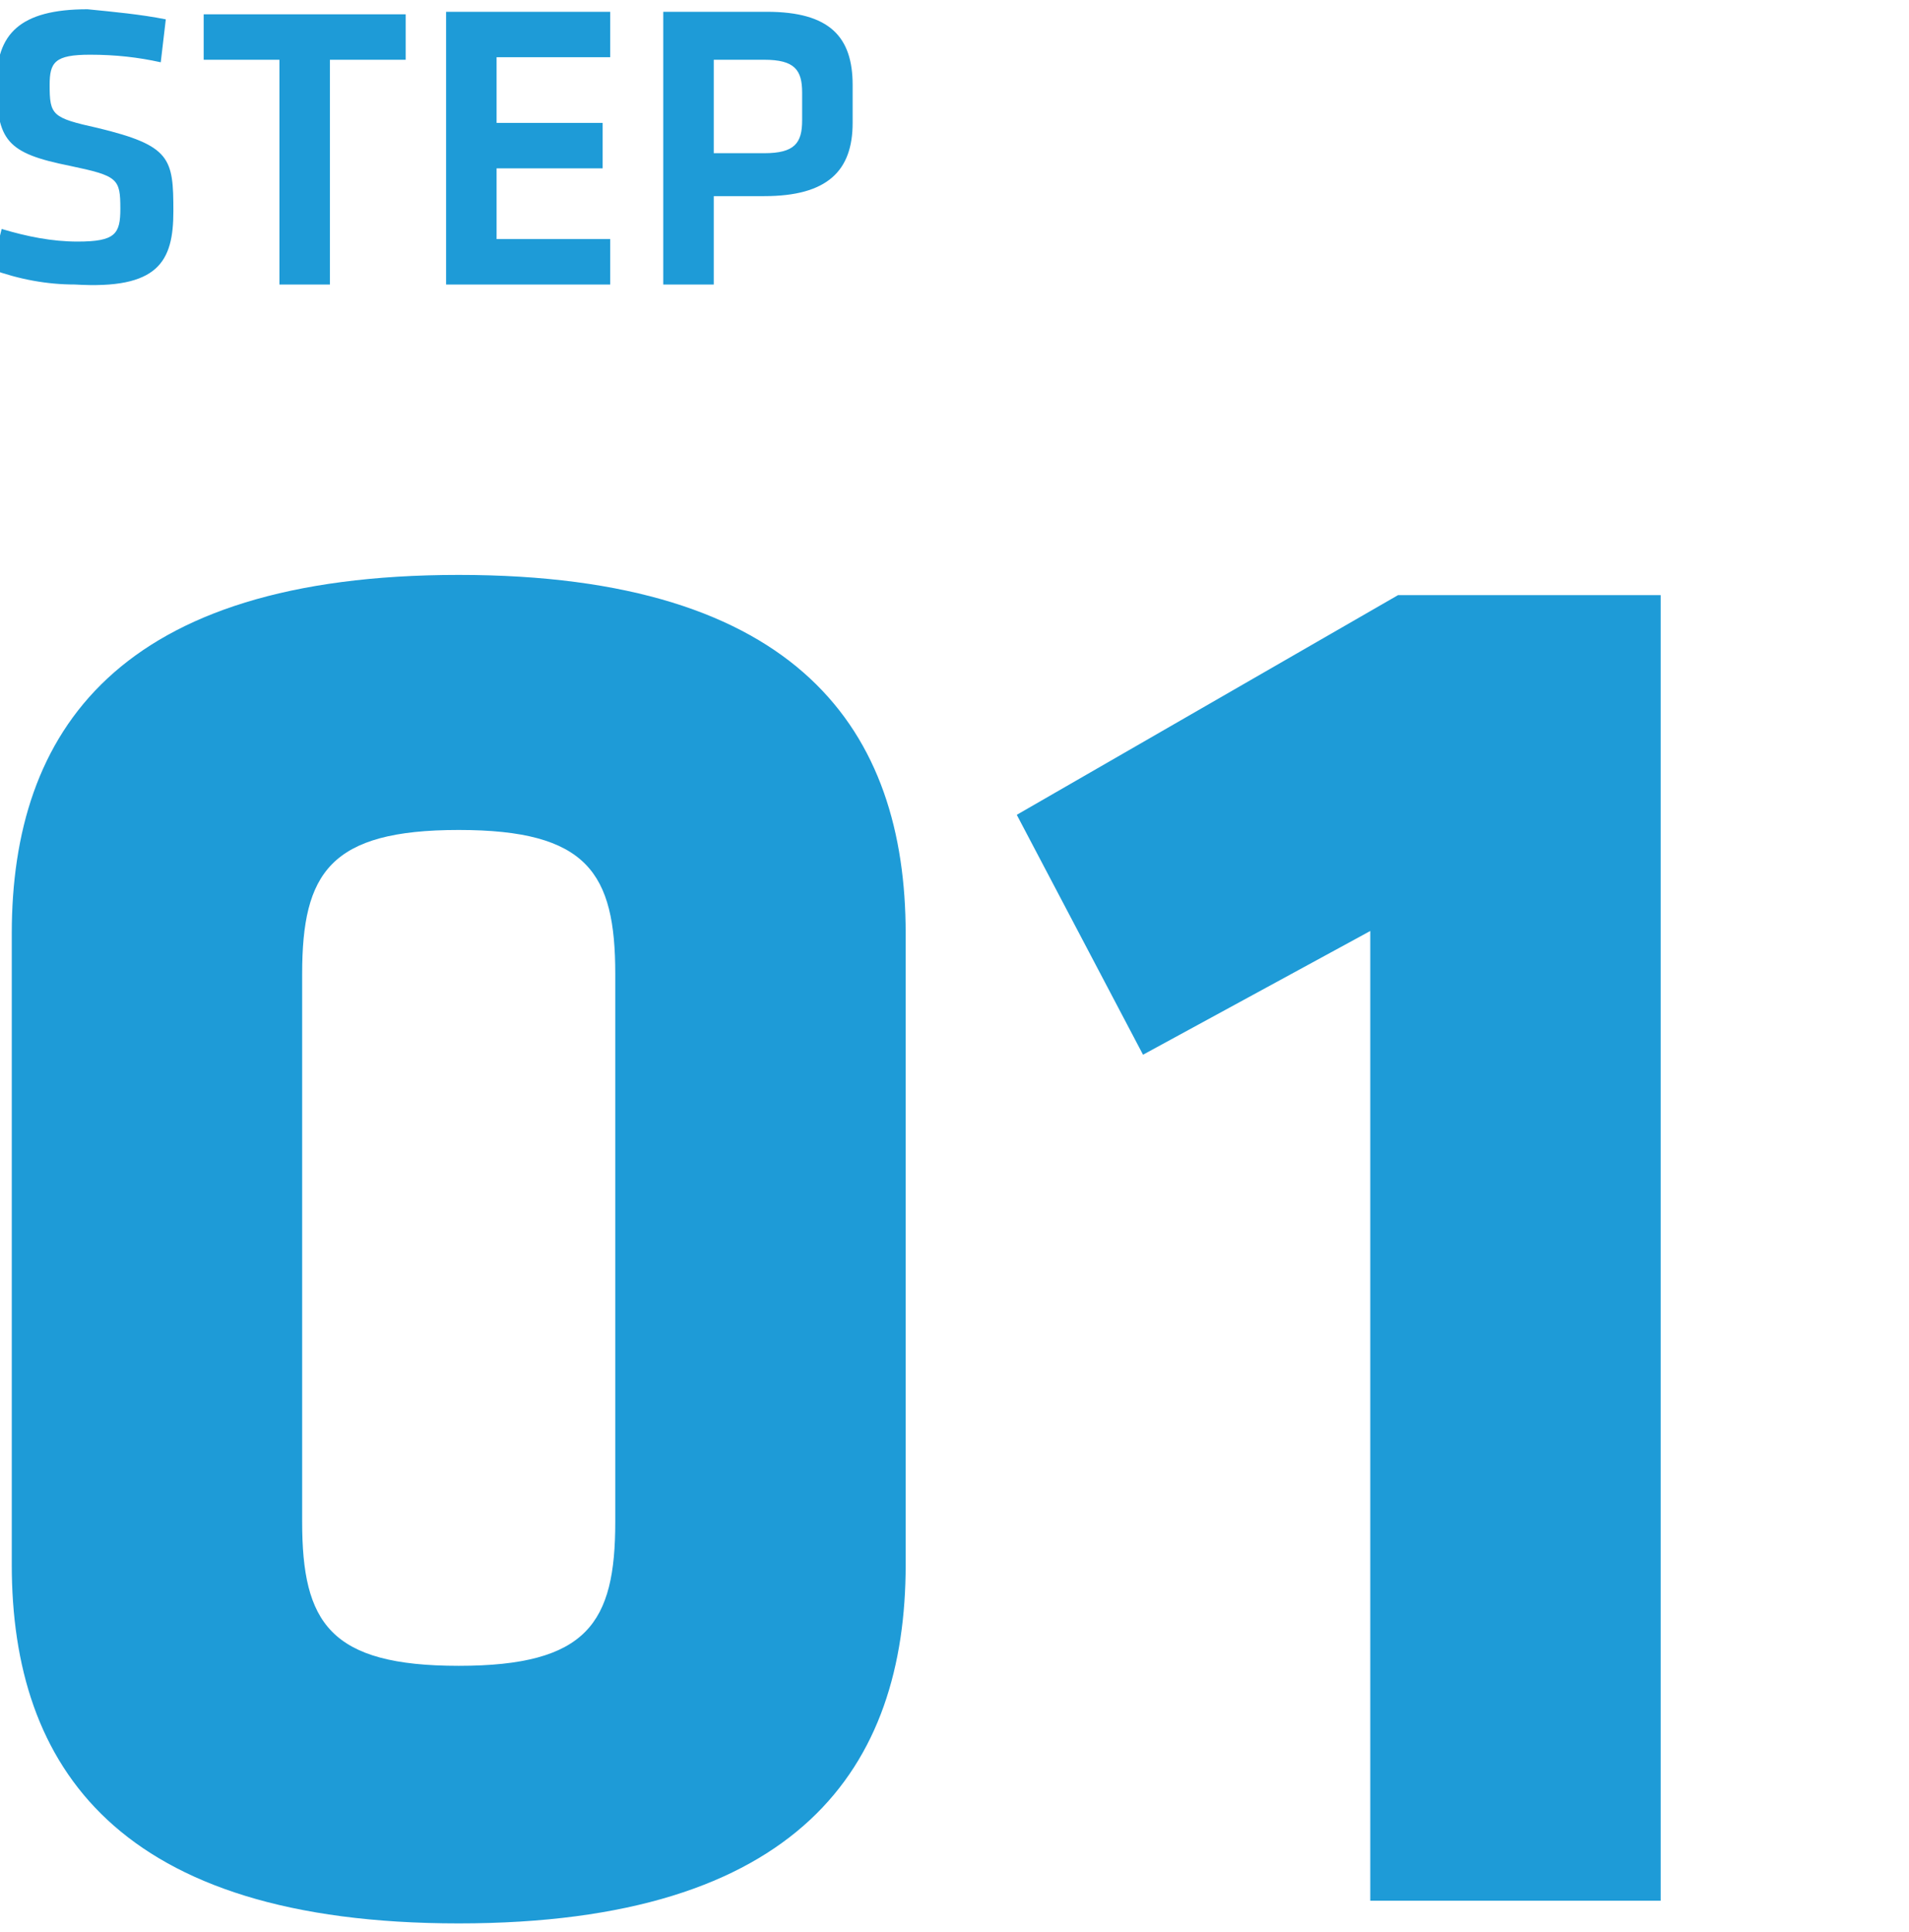
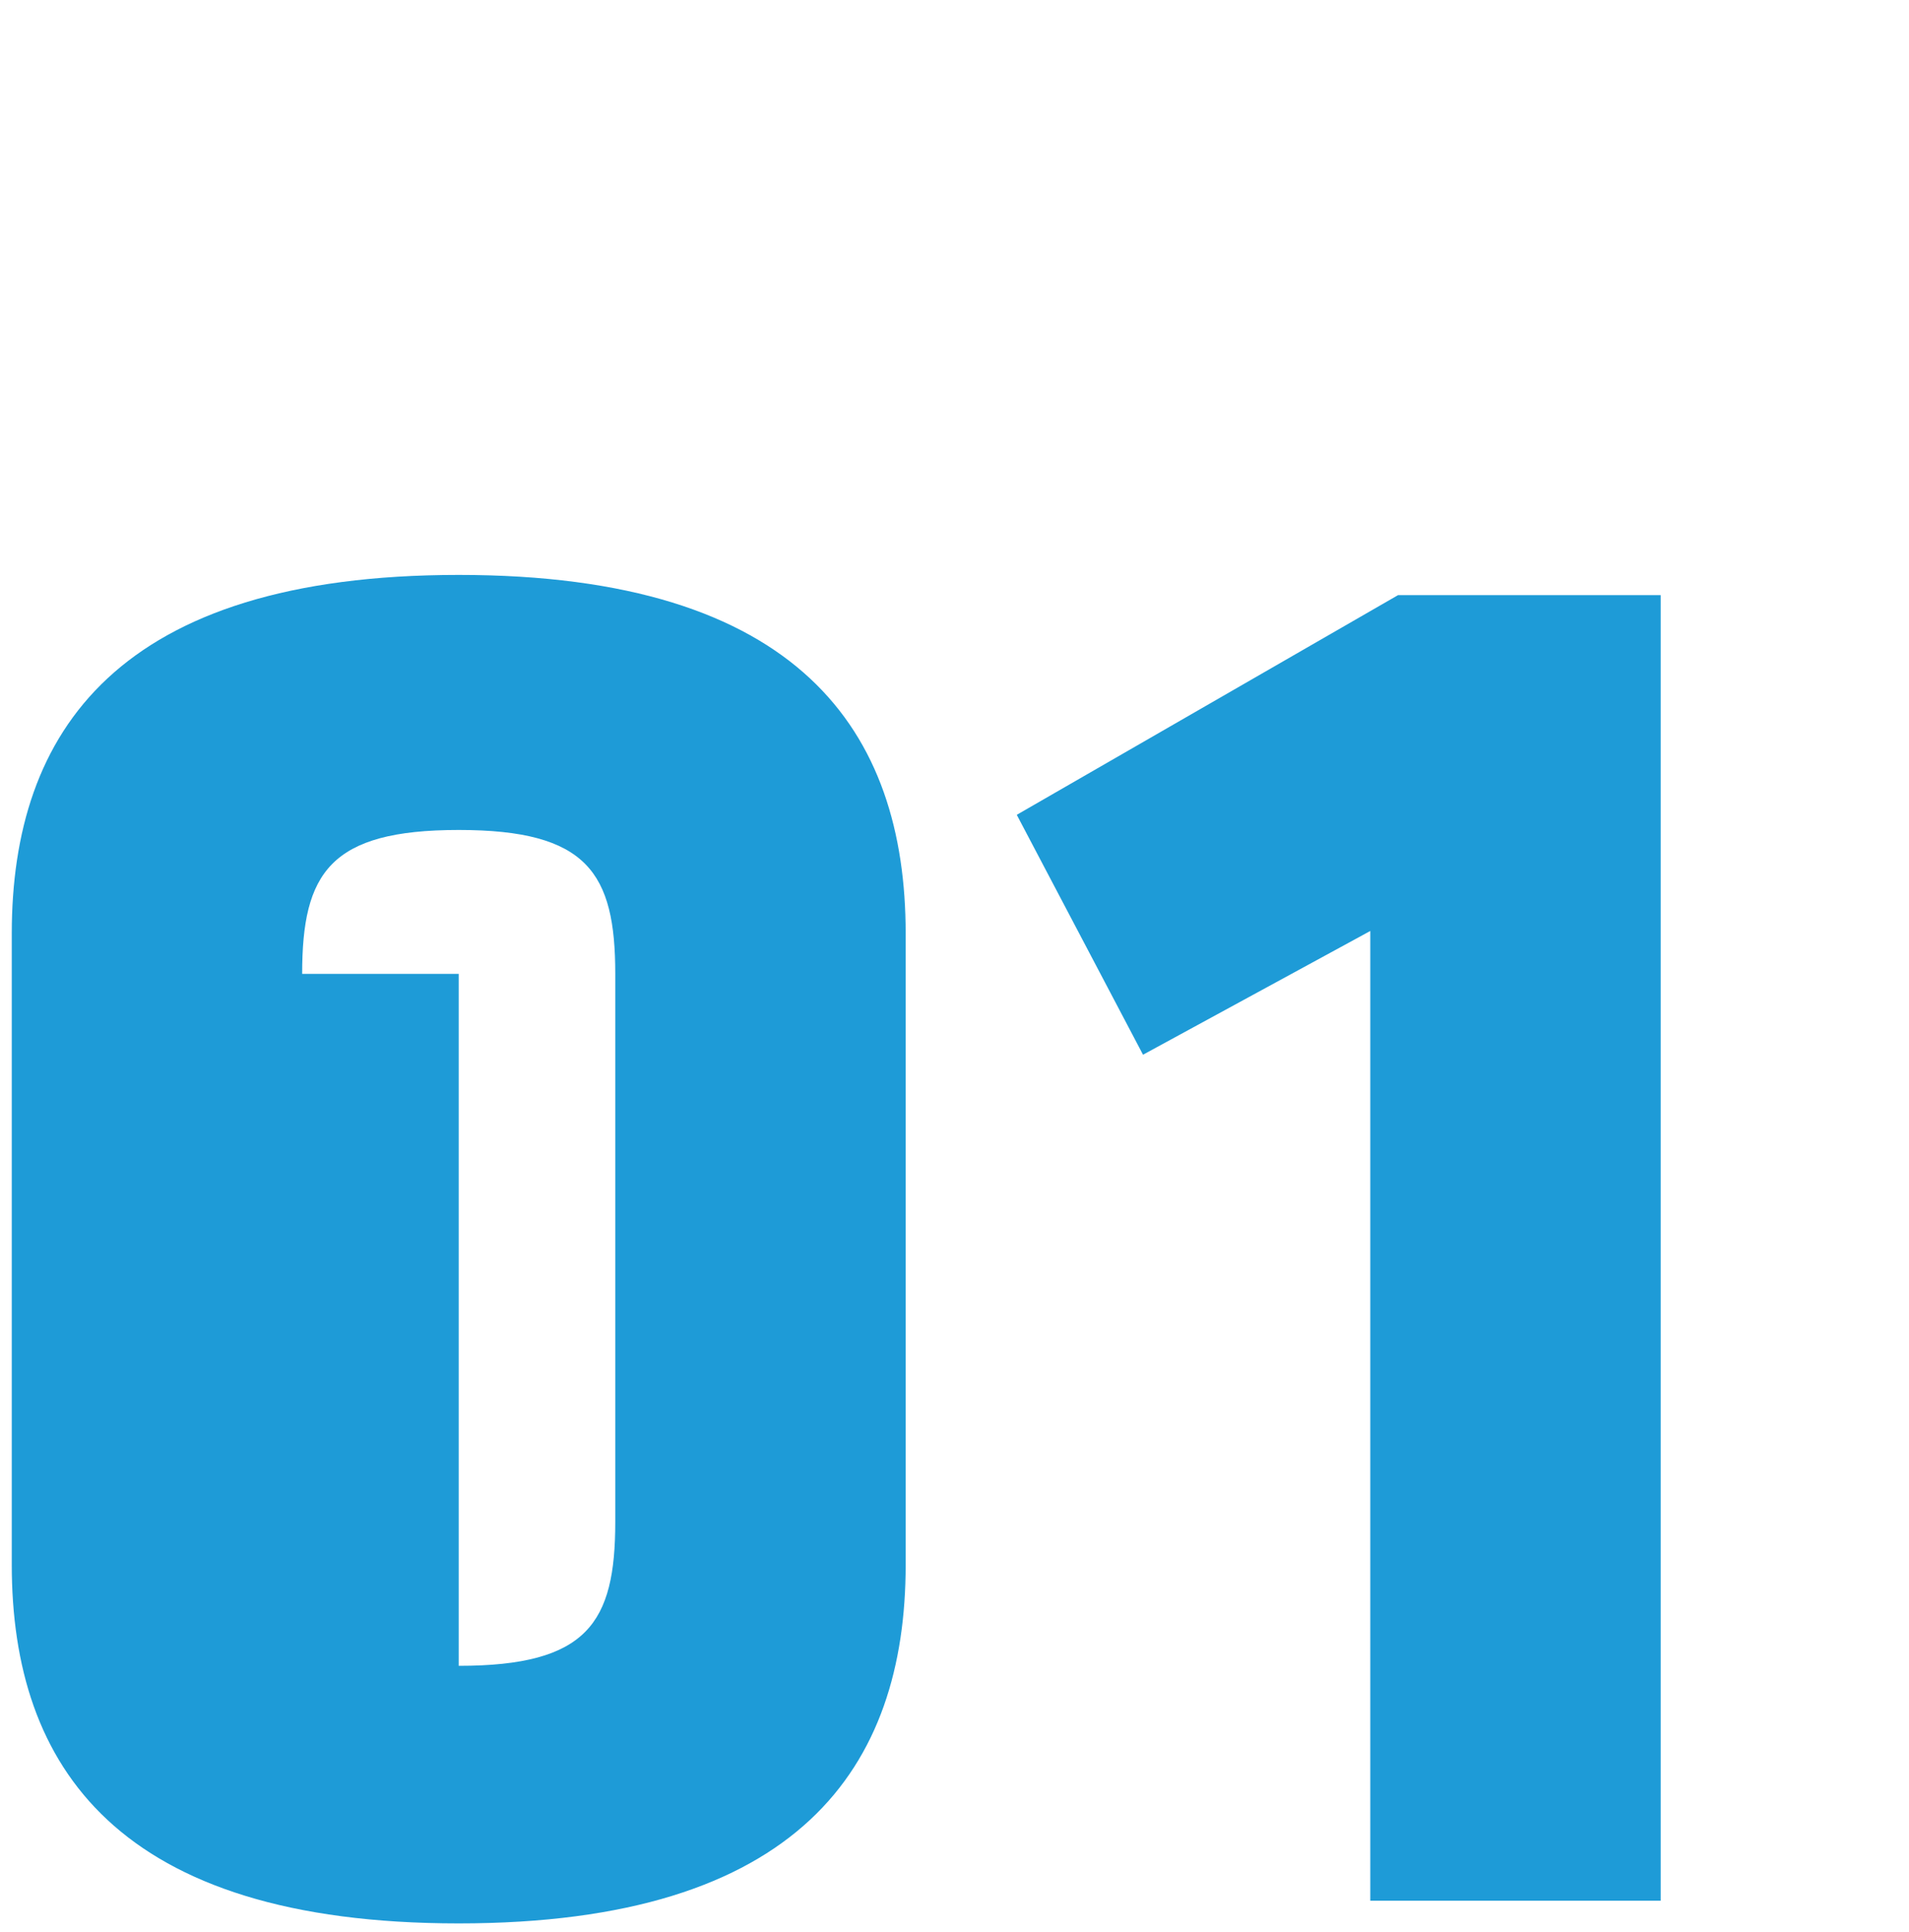
<svg xmlns="http://www.w3.org/2000/svg" version="1.1" id="Layer_1" x="0px" y="0px" width="74.72" height="75.615" viewBox="0 0 75.6 75.6" style="enable-background:new 0 0 75.6 75.6;" xml:space="preserve">
  <style type="text/css">
	.st0{fill:#1E9BD7;}
</style>
  <g id="Group_14629" transform="translate(-25.734 -55.186)">
-     <path id="Path_20693" class="st0" d="M61.6,91.7c0-8-4.2-14.2-17.7-14.2s-17.7,6.2-17.7,14.2v25c0,8,4.2,14.2,17.7,14.2   s17.7-6.2,17.7-14.2V91.7z M37.7,93.3c0-4,1.1-5.7,6.2-5.7s6.2,1.7,6.2,5.7V115c0,4-1.1,5.7-6.2,5.7s-6.2-1.7-6.2-5.7V93.3z    M91.5,130V78.3H81.1L66,87l5,9.5l9-4.9V130H91.5z" />
-     <path id="Path_20694" class="st0" d="M32.6,63.1c0-2.1-0.1-2.6-3-3.3c-1.8-0.4-1.9-0.5-1.9-1.7c0-0.9,0.2-1.2,1.6-1.2   c1,0,1.9,0.1,2.8,0.3l0.2-1.7c-1-0.2-2.1-0.3-3.1-0.4c-2.7,0-3.6,1-3.6,2.9c0,2.3,0.4,2.8,2.9,3.3c1.9,0.4,2,0.5,2,1.7   c0,1-0.2,1.3-1.7,1.3c-1,0-2-0.2-3-0.5l-0.4,1.6c1.1,0.4,2.2,0.6,3.3,0.6C32,66.2,32.6,65.1,32.6,63.1z M36.8,66h2v-8.9h3v-1.8h-8   v1.8h3V66z M43.4,66h6.5v-1.8h-4.5v-2.8h4.2v-1.8h-4.2v-2.6h4.5v-1.8h-6.5V66z M52,66h2v-3.5h2c2.5,0,3.5-1,3.5-2.9v-1.5   c0-1.9-0.9-2.9-3.4-2.9H52V66z M57.5,58.4v1.1c0,0.9-0.3,1.3-1.5,1.3h-2v-3.7h2C57.2,57.1,57.5,57.5,57.5,58.4z" />
+     <path id="Path_20693" class="st0" d="M61.6,91.7c0-8-4.2-14.2-17.7-14.2s-17.7,6.2-17.7,14.2v25c0,8,4.2,14.2,17.7,14.2   s17.7-6.2,17.7-14.2V91.7z M37.7,93.3c0-4,1.1-5.7,6.2-5.7s6.2,1.7,6.2,5.7V115c0,4-1.1,5.7-6.2,5.7V93.3z    M91.5,130V78.3H81.1L66,87l5,9.5l9-4.9V130H91.5z" />
  </g>
</svg>